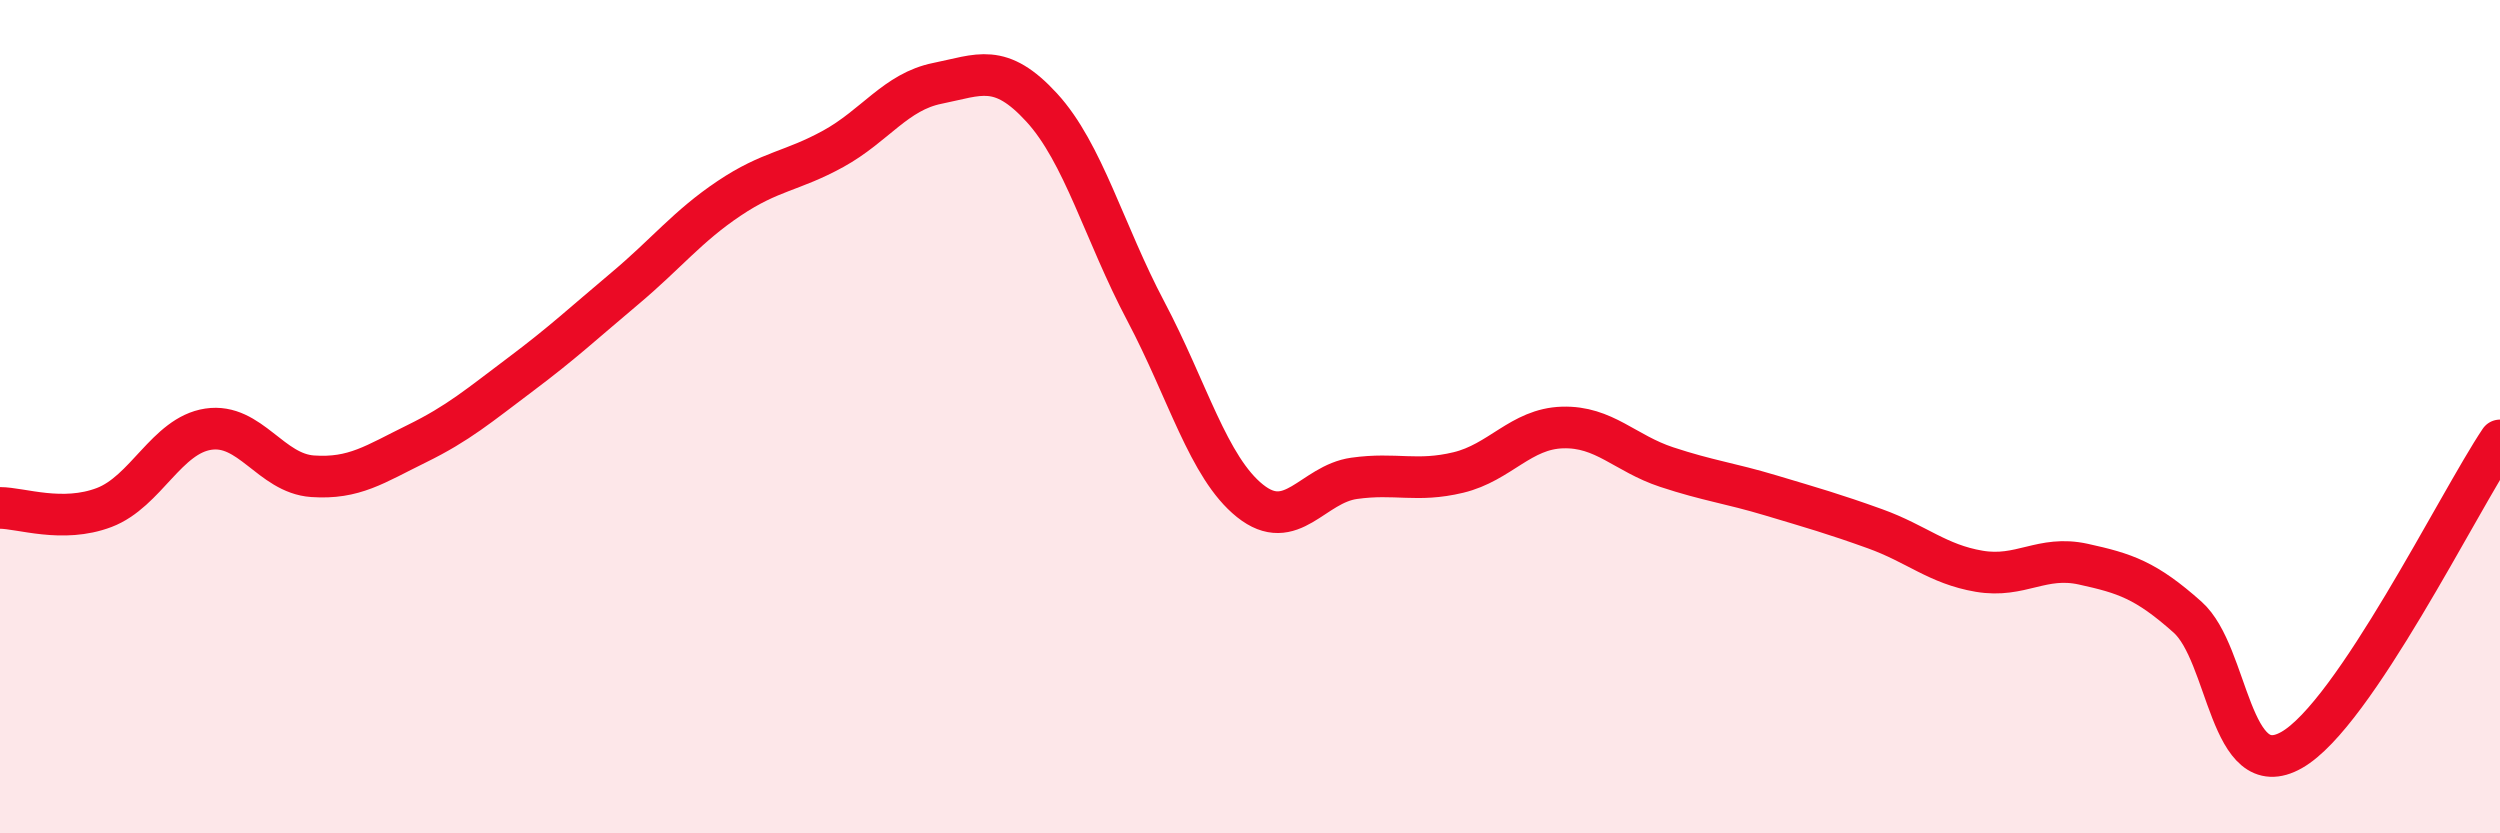
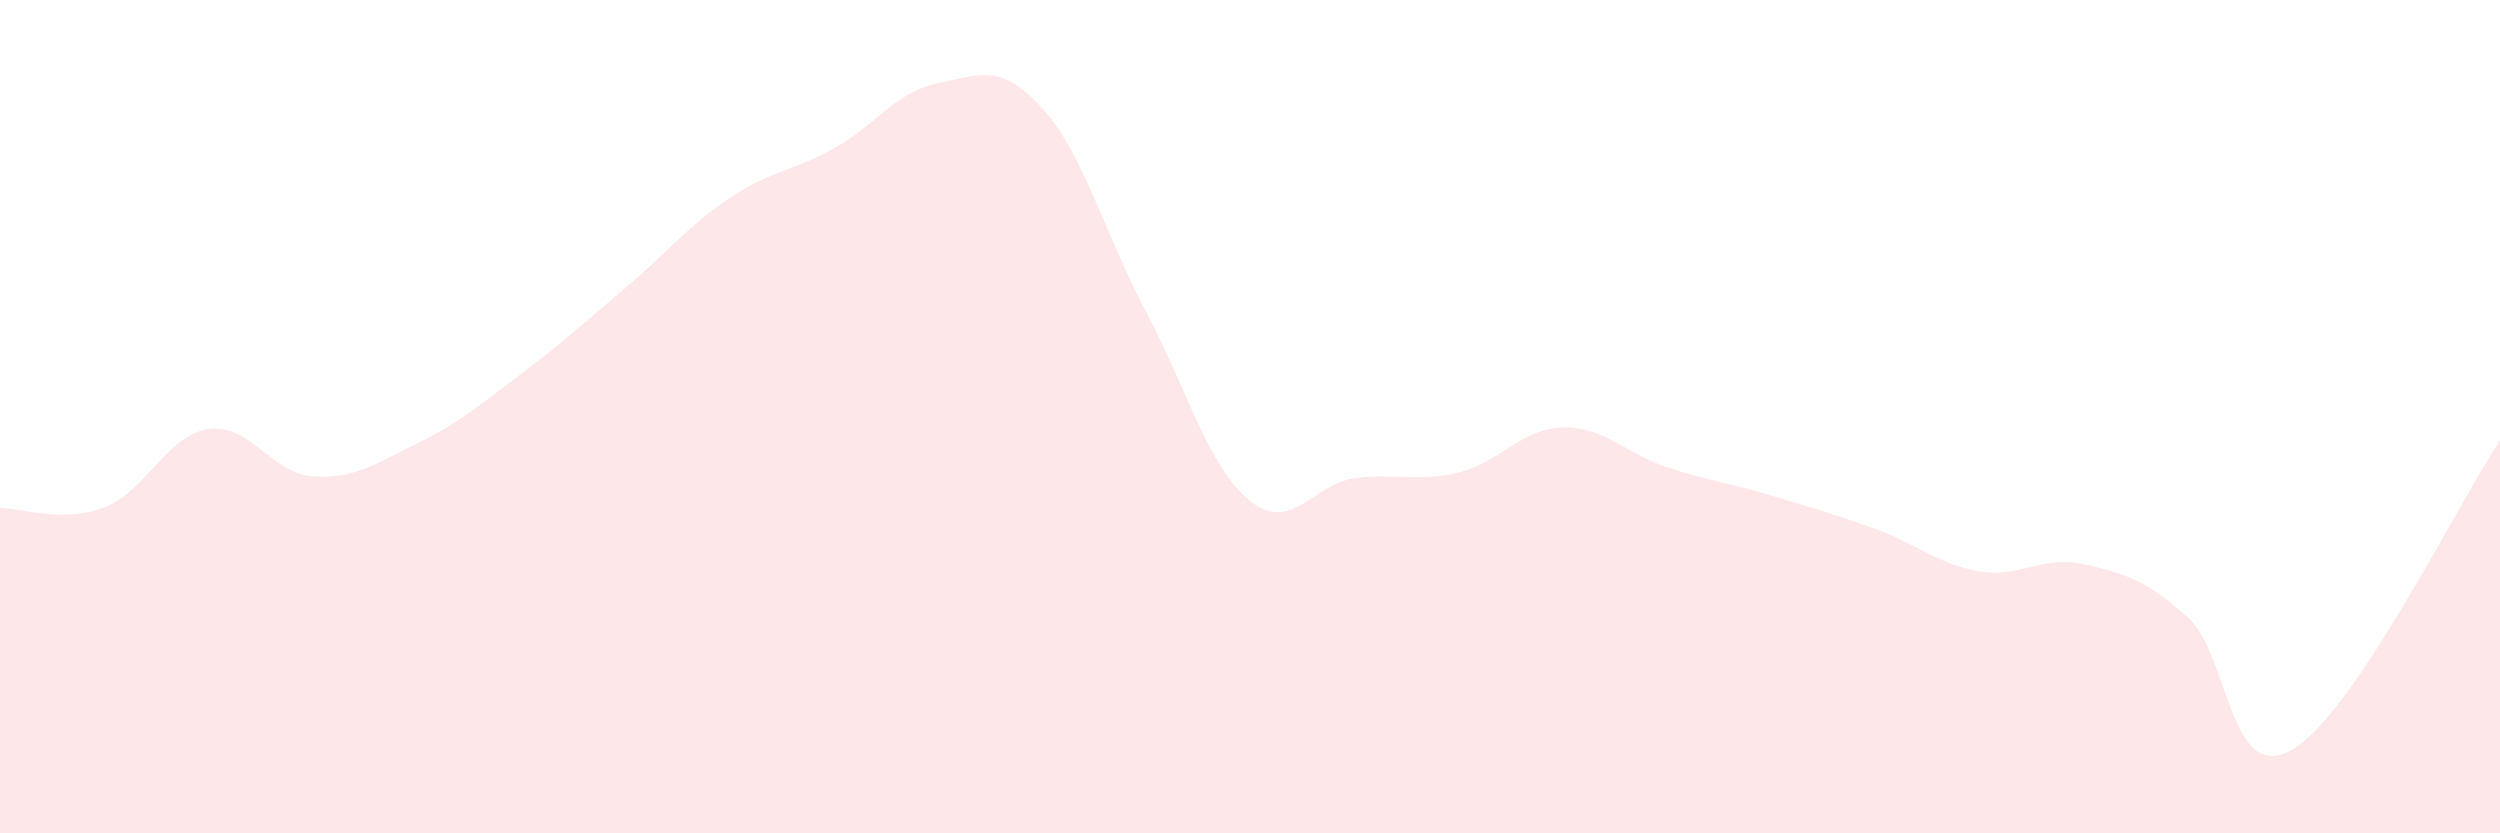
<svg xmlns="http://www.w3.org/2000/svg" width="60" height="20" viewBox="0 0 60 20">
  <path d="M 0,12.19 C 0.5,12.19 1.5,12.56 2.5,12.18 C 3.5,11.8 4,10.45 5,10.3 C 6,10.15 6.5,11.36 7.5,11.43 C 8.5,11.5 9,11.14 10,10.65 C 11,10.16 11.5,9.73 12.5,8.98 C 13.5,8.23 14,7.76 15,6.92 C 16,6.08 16.5,5.43 17.5,4.76 C 18.5,4.09 19,4.12 20,3.57 C 21,3.02 21.5,2.2 22.5,2 C 23.5,1.8 24,1.49 25,2.58 C 26,3.67 26.5,5.58 27.5,7.47 C 28.5,9.36 29,11.22 30,12.02 C 31,12.82 31.5,11.62 32.5,11.48 C 33.5,11.34 34,11.58 35,11.34 C 36,11.1 36.5,10.29 37.5,10.26 C 38.5,10.23 39,10.88 40,11.21 C 41,11.54 41.5,11.59 42.5,11.89 C 43.5,12.19 44,12.33 45,12.69 C 46,13.05 46.5,13.54 47.5,13.71 C 48.5,13.88 49,13.32 50,13.54 C 51,13.76 51.5,13.92 52.5,14.81 C 53.5,15.7 53.5,18.85 55,18 C 56.5,17.15 59,12.06 60,10.57L60 20L0 20Z" fill="#EB0A25" opacity="0.1" stroke-linecap="round" stroke-linejoin="round" />
-   <path d="M 0,12.19 C 0.5,12.19 1.5,12.56 2.5,12.18 C 3.5,11.8 4,10.45 5,10.3 C 6,10.15 6.5,11.36 7.5,11.43 C 8.5,11.5 9,11.14 10,10.65 C 11,10.16 11.5,9.73 12.5,8.98 C 13.5,8.23 14,7.76 15,6.92 C 16,6.08 16.5,5.43 17.5,4.76 C 18.5,4.09 19,4.12 20,3.57 C 21,3.02 21.5,2.2 22.5,2 C 23.5,1.8 24,1.49 25,2.58 C 26,3.67 26.5,5.58 27.5,7.47 C 28.5,9.36 29,11.22 30,12.02 C 31,12.82 31.5,11.62 32.5,11.48 C 33.5,11.34 34,11.58 35,11.34 C 36,11.1 36.5,10.29 37.5,10.26 C 38.5,10.23 39,10.88 40,11.21 C 41,11.54 41.5,11.59 42.5,11.89 C 43.5,12.19 44,12.33 45,12.69 C 46,13.05 46.5,13.54 47.5,13.71 C 48.5,13.88 49,13.32 50,13.54 C 51,13.76 51.5,13.92 52.5,14.81 C 53.5,15.7 53.5,18.85 55,18 C 56.5,17.15 59,12.06 60,10.57" stroke="#EB0A25" stroke-width="1" fill="none" stroke-linecap="round" stroke-linejoin="round" />
</svg>